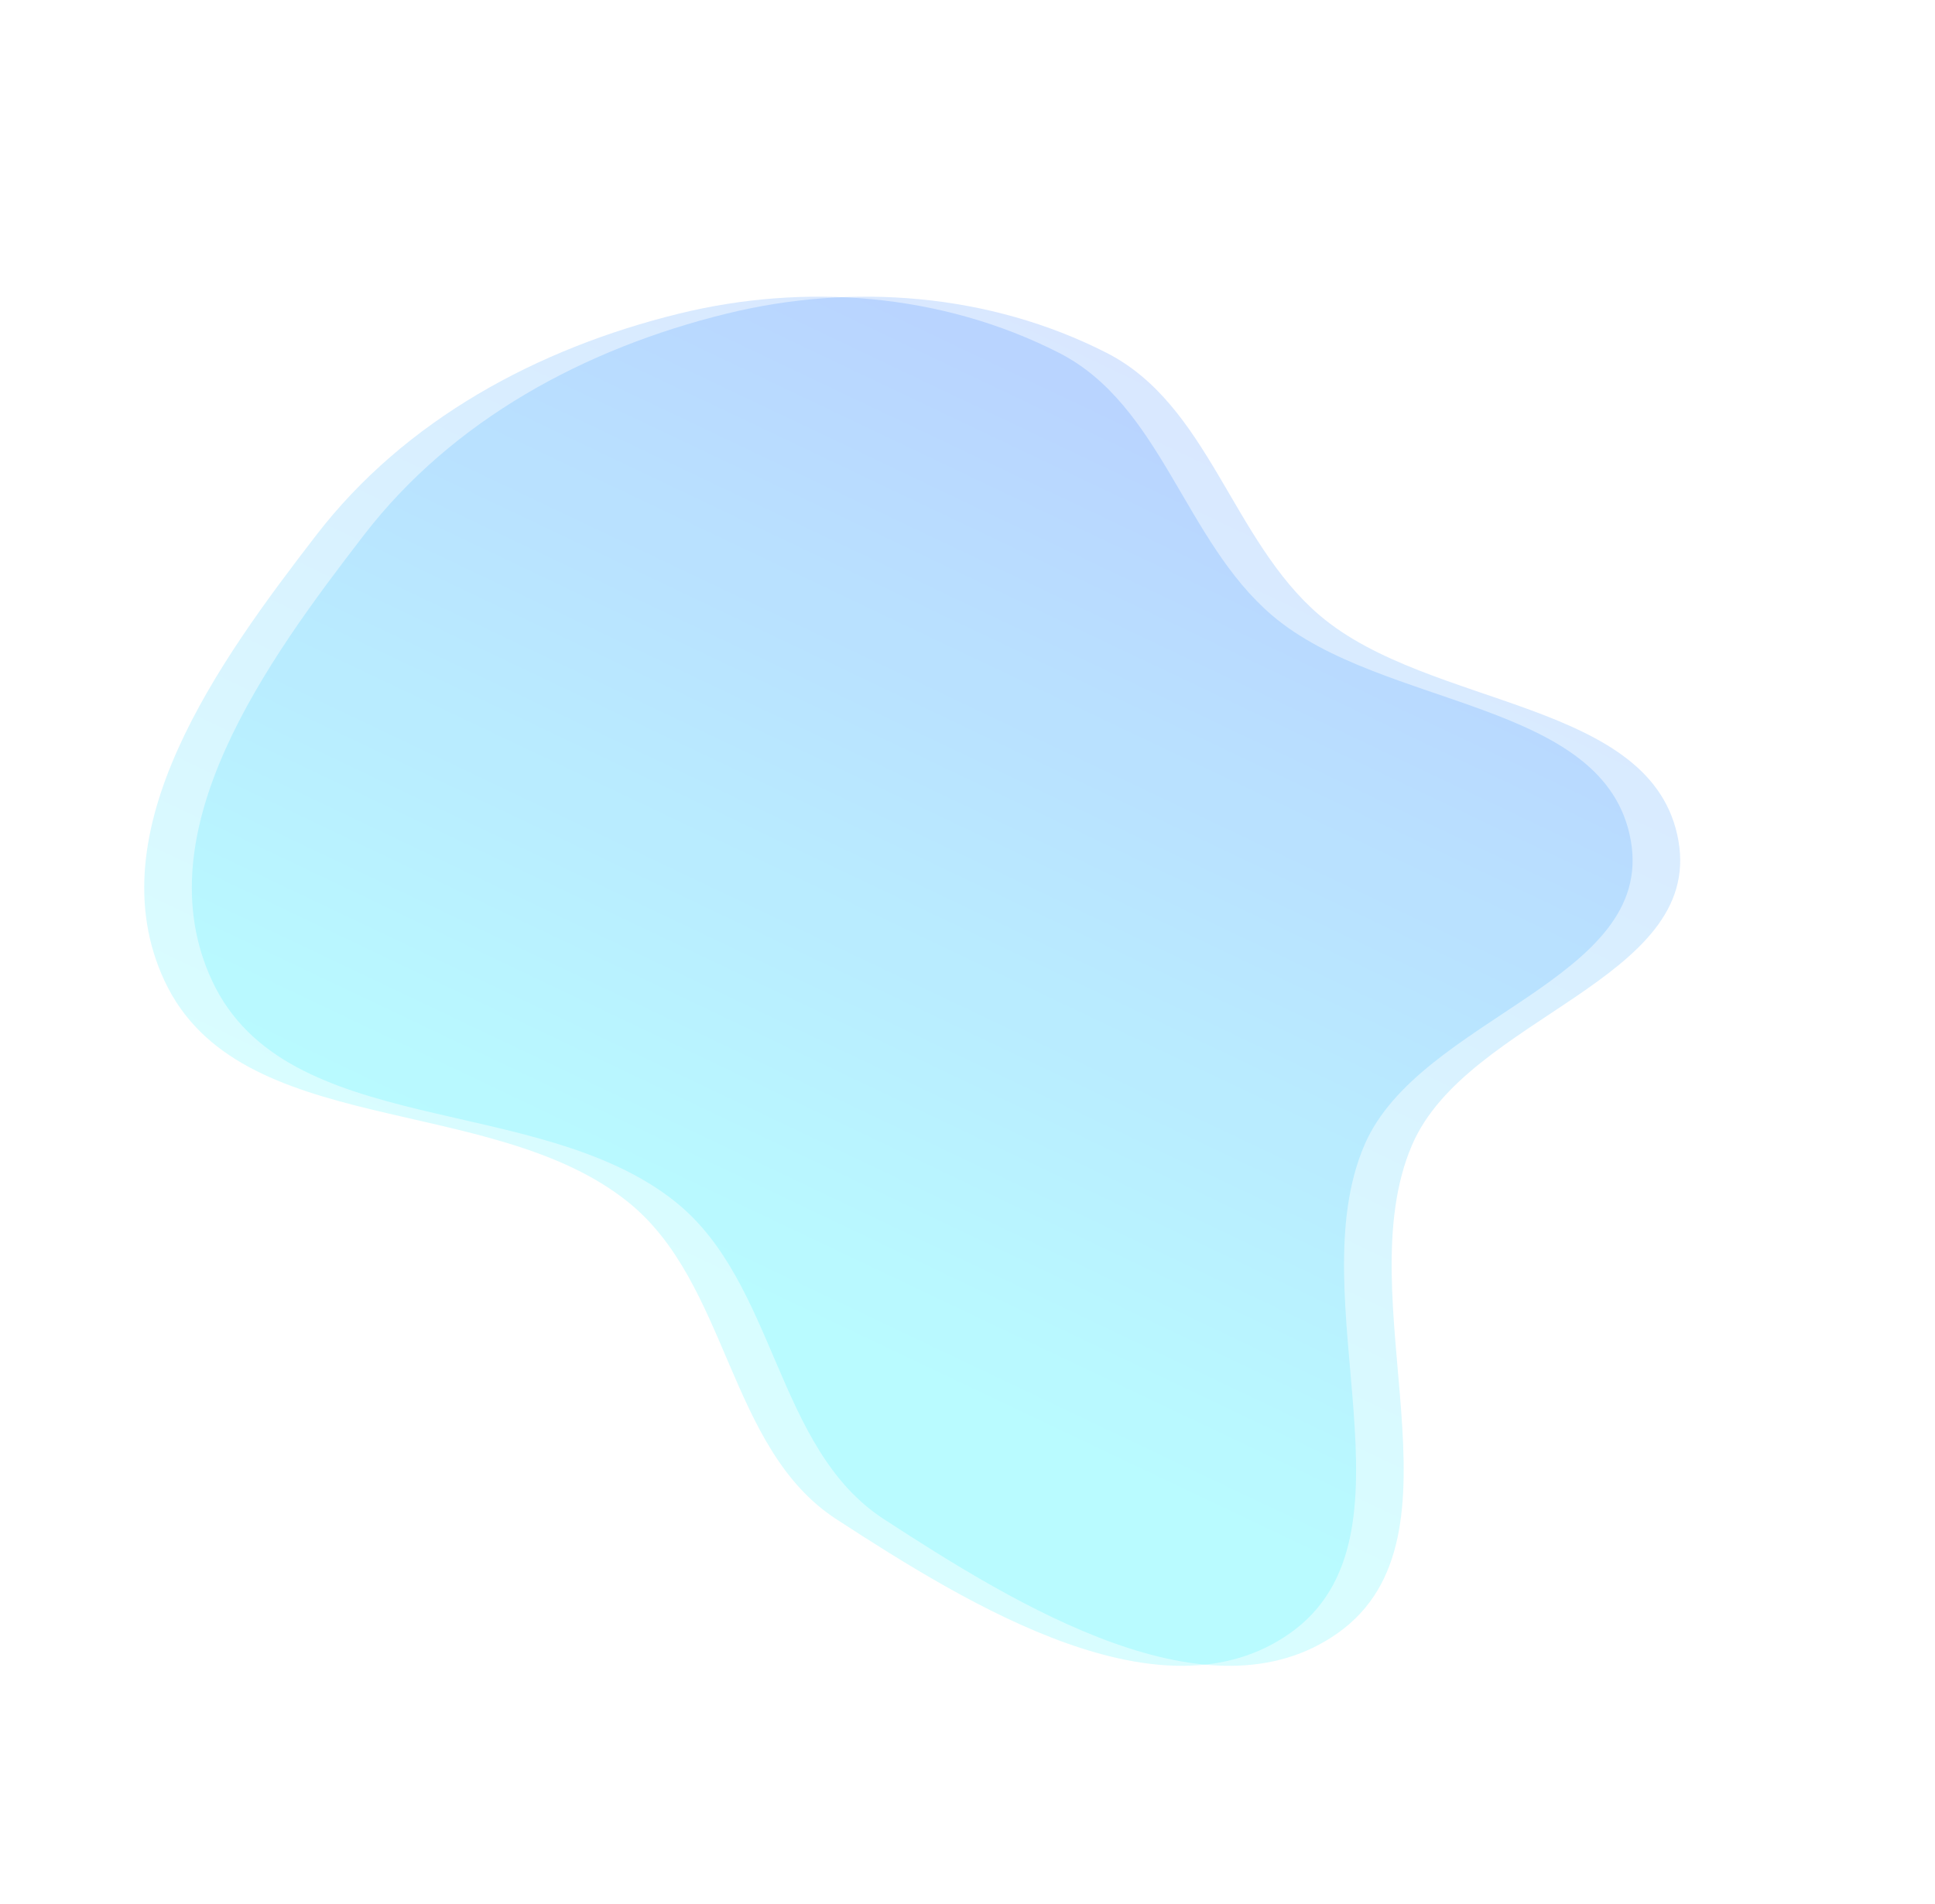
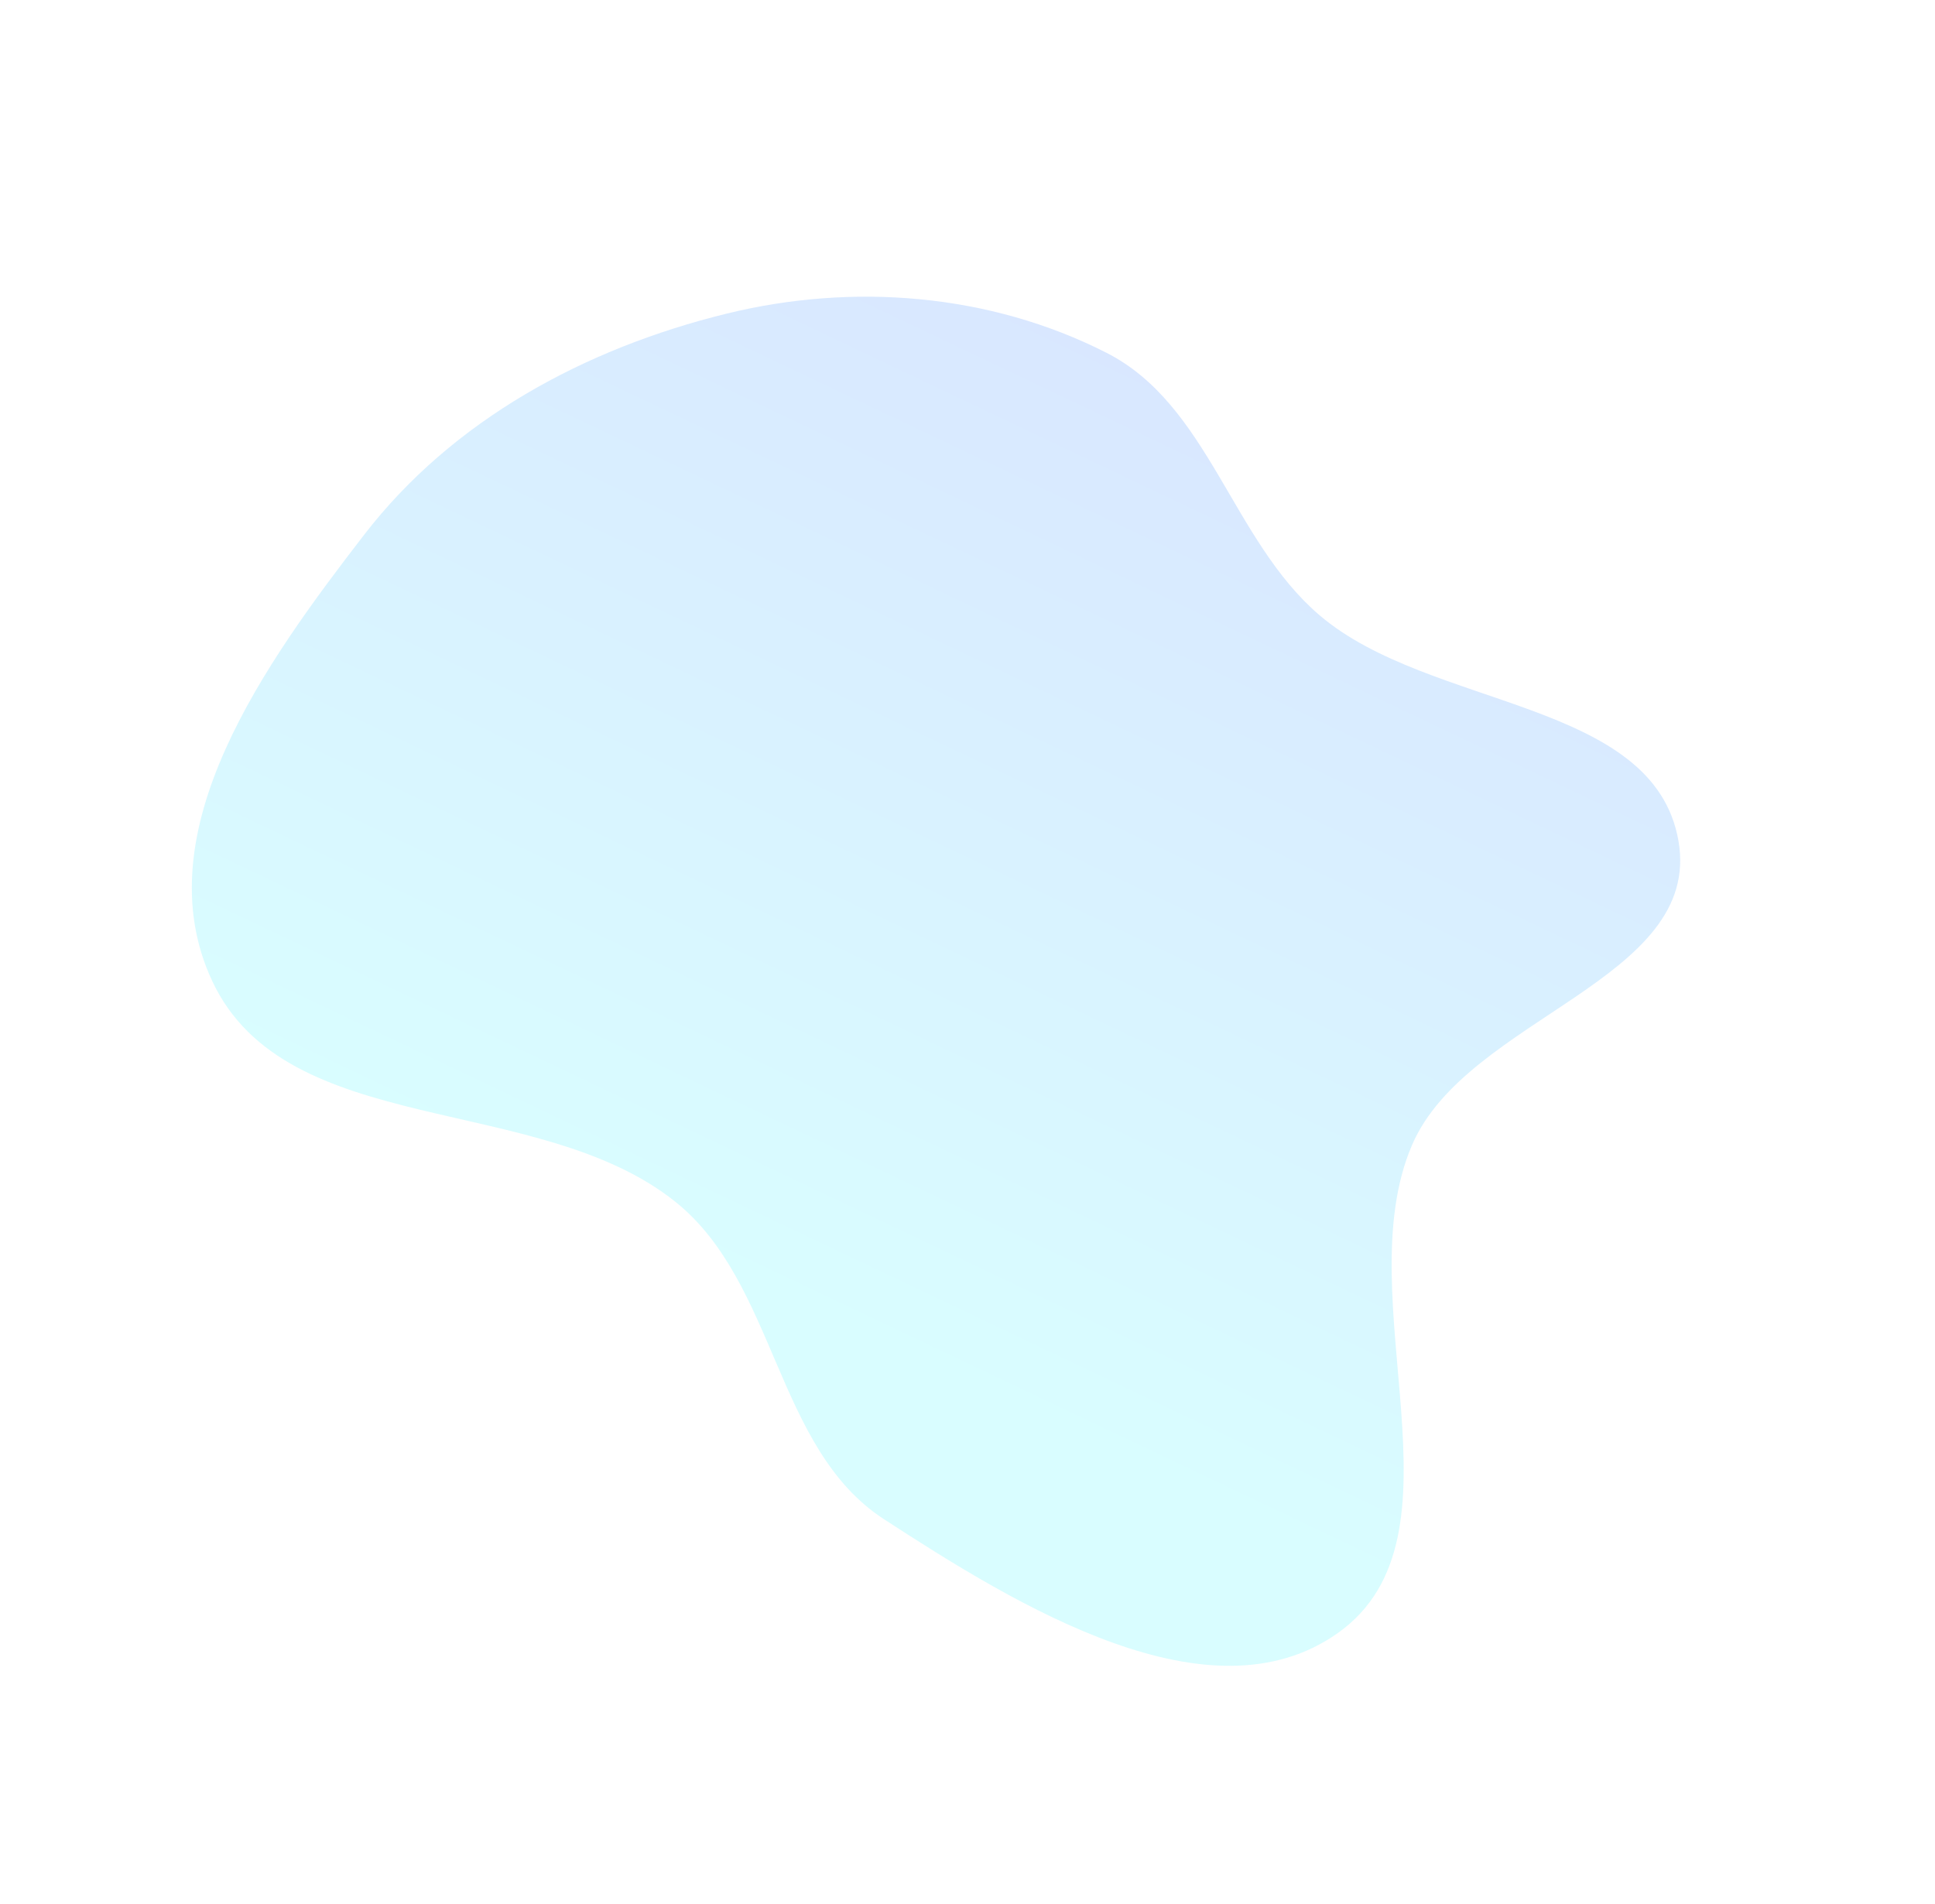
<svg xmlns="http://www.w3.org/2000/svg" width="813" height="800" viewBox="0 0 813 800" fill="none">
-   <path opacity="0.15" fill-rule="evenodd" clip-rule="evenodd" d="M534.451 258.536C580.821 298.106 674.825 293.78 685.215 353.305C695.416 411.746 596.331 427.48 573.292 481.056C545.483 545.721 599.249 645.676 542.077 686.159C488.381 724.18 408.069 675.204 351.301 638.244C305.708 608.56 306.31 539.046 263.802 504.98C206.068 458.713 100.355 479.013 69.126 412.113C39.888 349.477 91.922 277.947 132.978 224.717C170.221 176.429 225.769 146.371 285.36 131.757C338.037 118.839 395.548 123.111 444.889 148.224C487.988 170.16 497.533 227.033 534.451 258.536Z" fill="url(#paint0_linear_563_104)" />
  <path opacity="0.15" fill-rule="evenodd" clip-rule="evenodd" d="M554.451 258.536C600.821 298.106 694.825 293.78 705.215 353.305C715.416 411.746 616.331 427.48 593.292 481.056C565.483 545.721 619.249 645.676 562.077 686.159C508.381 724.18 428.069 675.204 371.301 638.244C325.708 608.56 326.31 539.046 283.802 504.98C226.068 458.713 120.355 479.013 89.126 412.113C59.888 349.477 111.922 277.947 152.978 224.717C190.221 176.429 245.769 146.371 305.36 131.757C358.037 118.839 415.548 123.111 464.889 148.224C507.988 170.16 517.533 227.033 554.451 258.536Z" fill="url(#paint1_linear_563_104)" />
  <defs>
    <linearGradient id="paint0_linear_563_104" x1="446.499" y1="605.5" x2="645.51" y2="186.861" gradientUnits="userSpaceOnUse">
      <stop stop-color="#00EEFF" />
      <stop offset="1" stop-color="#004DFF" />
    </linearGradient>
    <linearGradient id="paint1_linear_563_104" x1="466.499" y1="605.5" x2="665.51" y2="186.861" gradientUnits="userSpaceOnUse">
      <stop stop-color="#00EEFF" />
      <stop offset="1" stop-color="#004DFF" />
    </linearGradient>
  </defs>
</svg>